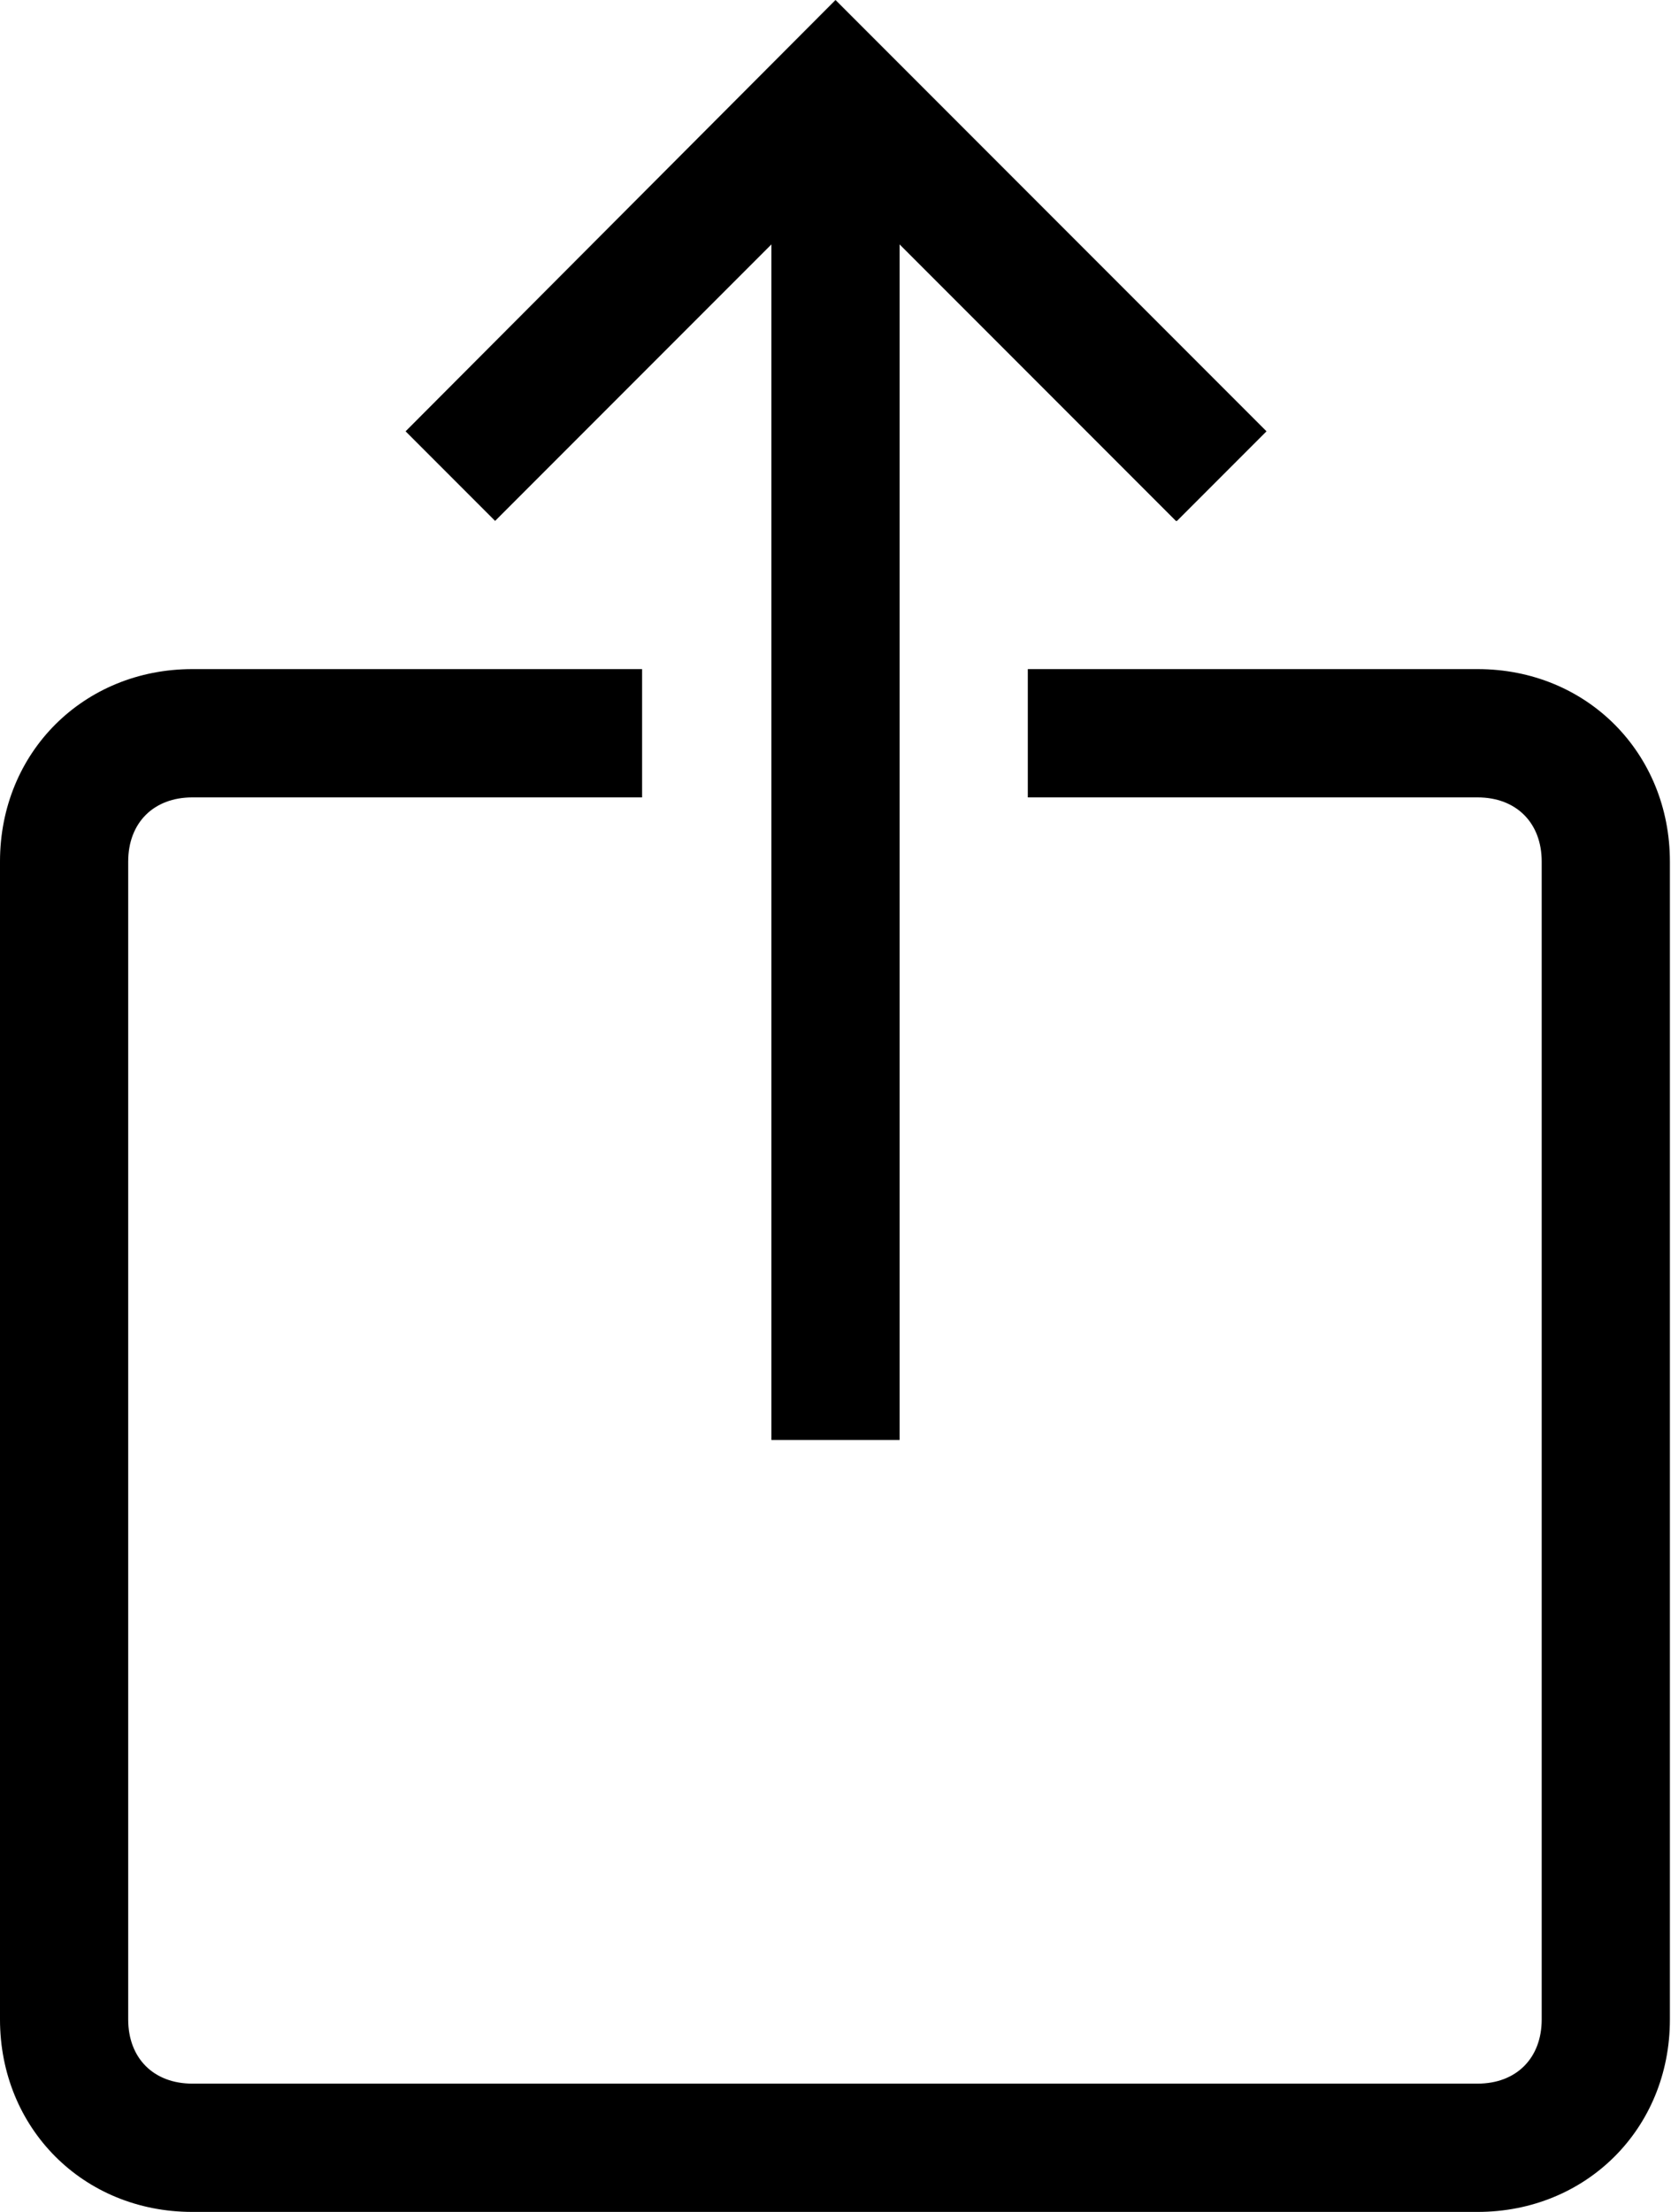
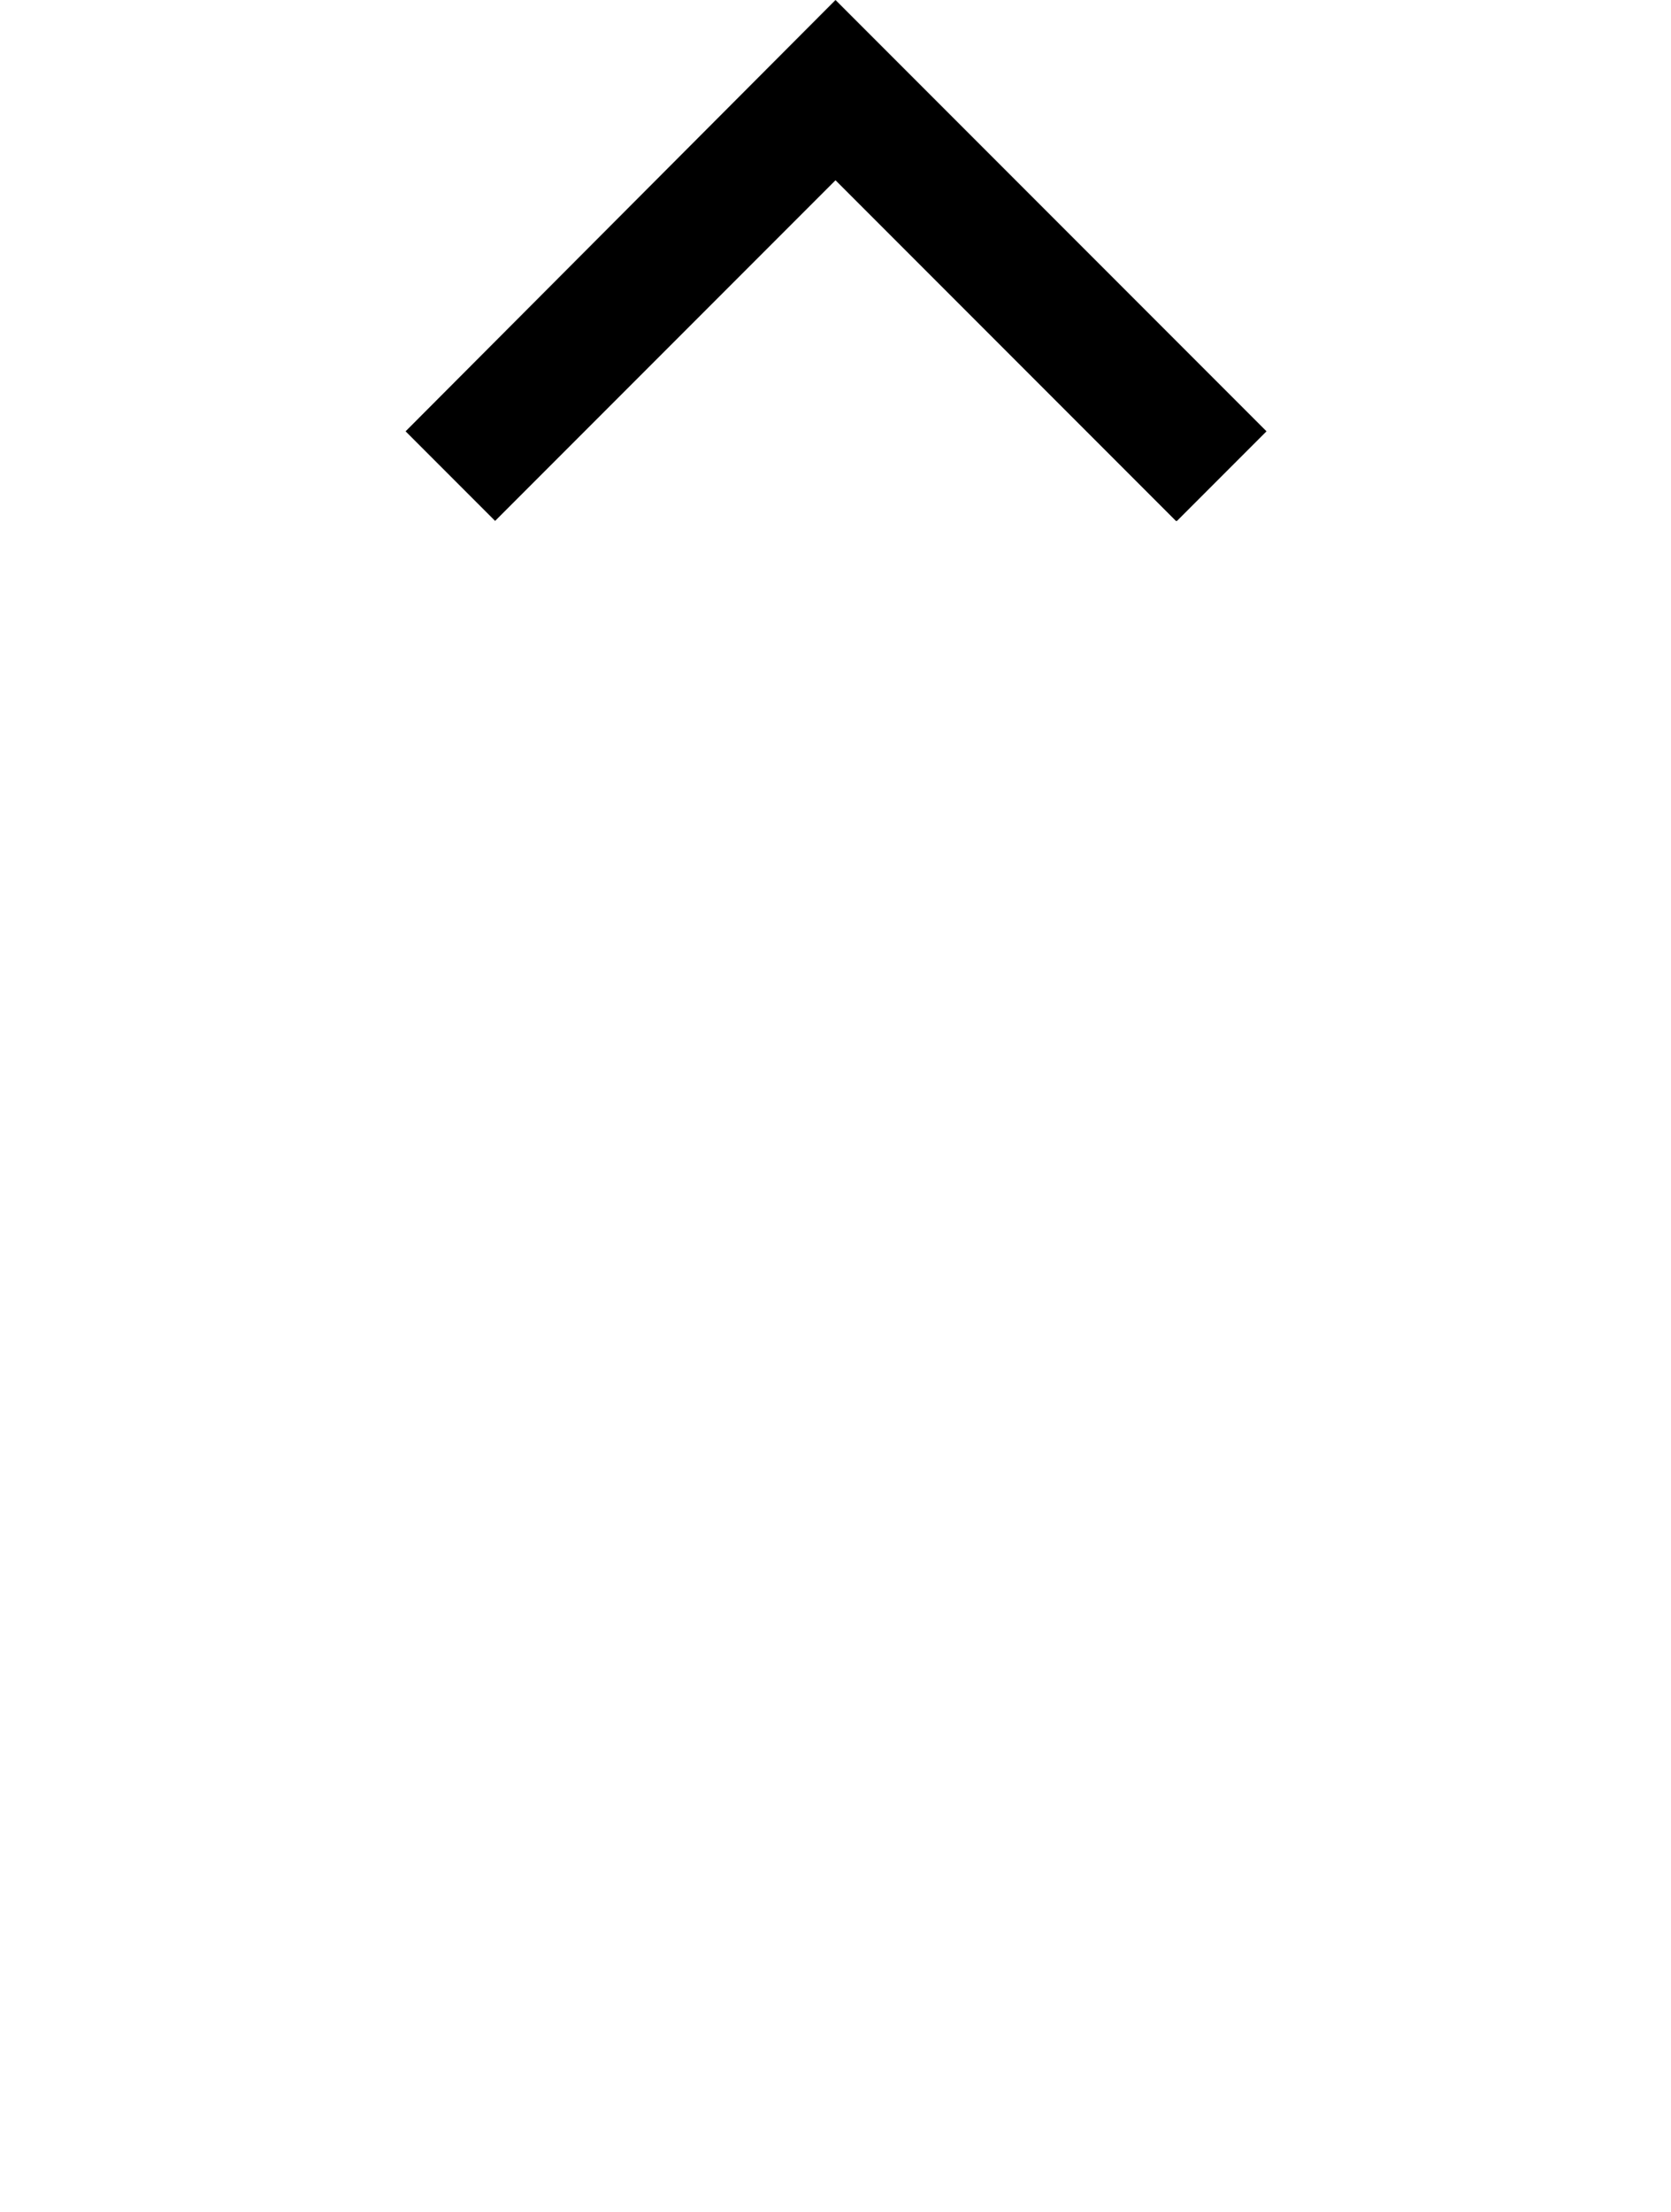
<svg xmlns="http://www.w3.org/2000/svg" id="Livello_2" data-name="Livello 2" width="15.12" height="20" viewBox="0 0 15.12 20">
  <g id="Livello_1-2" data-name="Livello 1">
    <path d="M10.64,4.71l-3.08-3.08-3.08,3.08-.81-.81L7.56,0l3.9,3.9-.81.81Z" />
-     <path d="M6.98.81h1.16v12.21h-1.16V.81Z" />
-     <path d="M13.37,20H1.74c-.99,0-1.74-.76-1.74-1.74V7.79c0-.99.76-1.74,1.74-1.74h4.07v1.16H1.74c-.35,0-.58.23-.58.58v10.47c0,.35.23.58.58.58h11.63c.35,0,.58-.23.58-.58V7.79c0-.35-.23-.58-.58-.58h-4.07v-1.16h4.07c.99,0,1.74.76,1.74,1.74v10.47c0,.99-.76,1.74-1.74,1.74Z" />
  </g>
</svg>